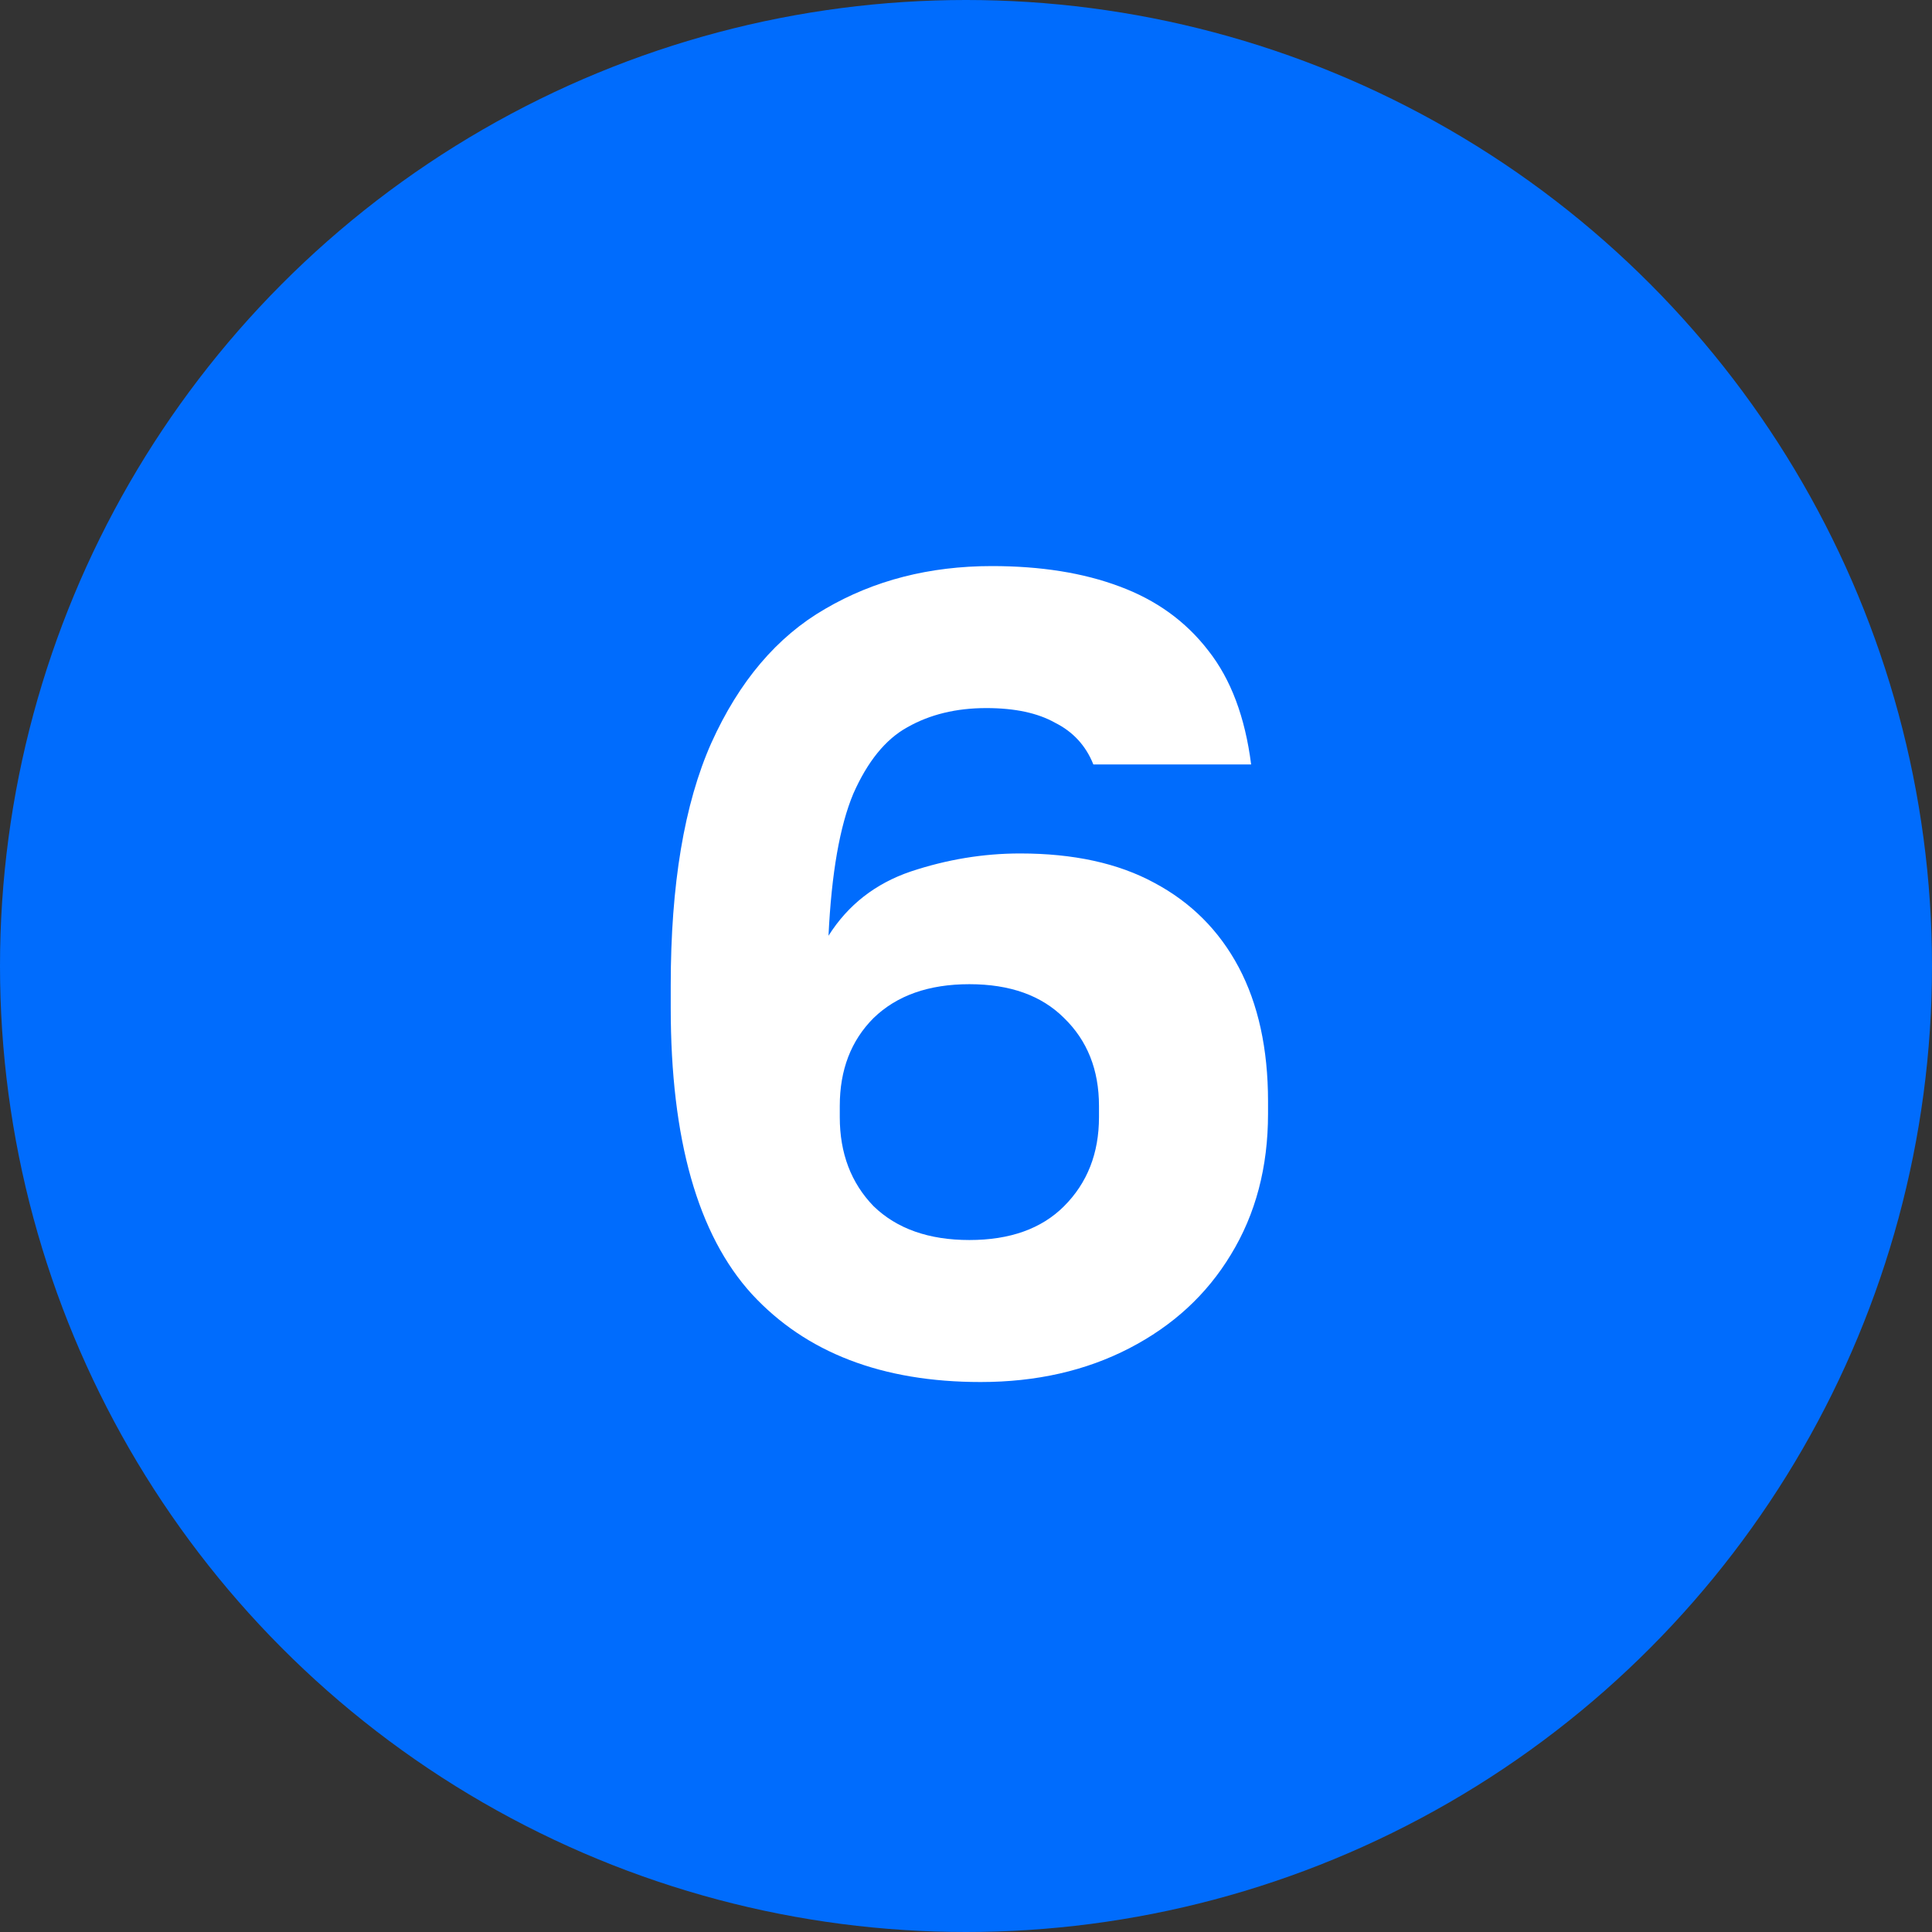
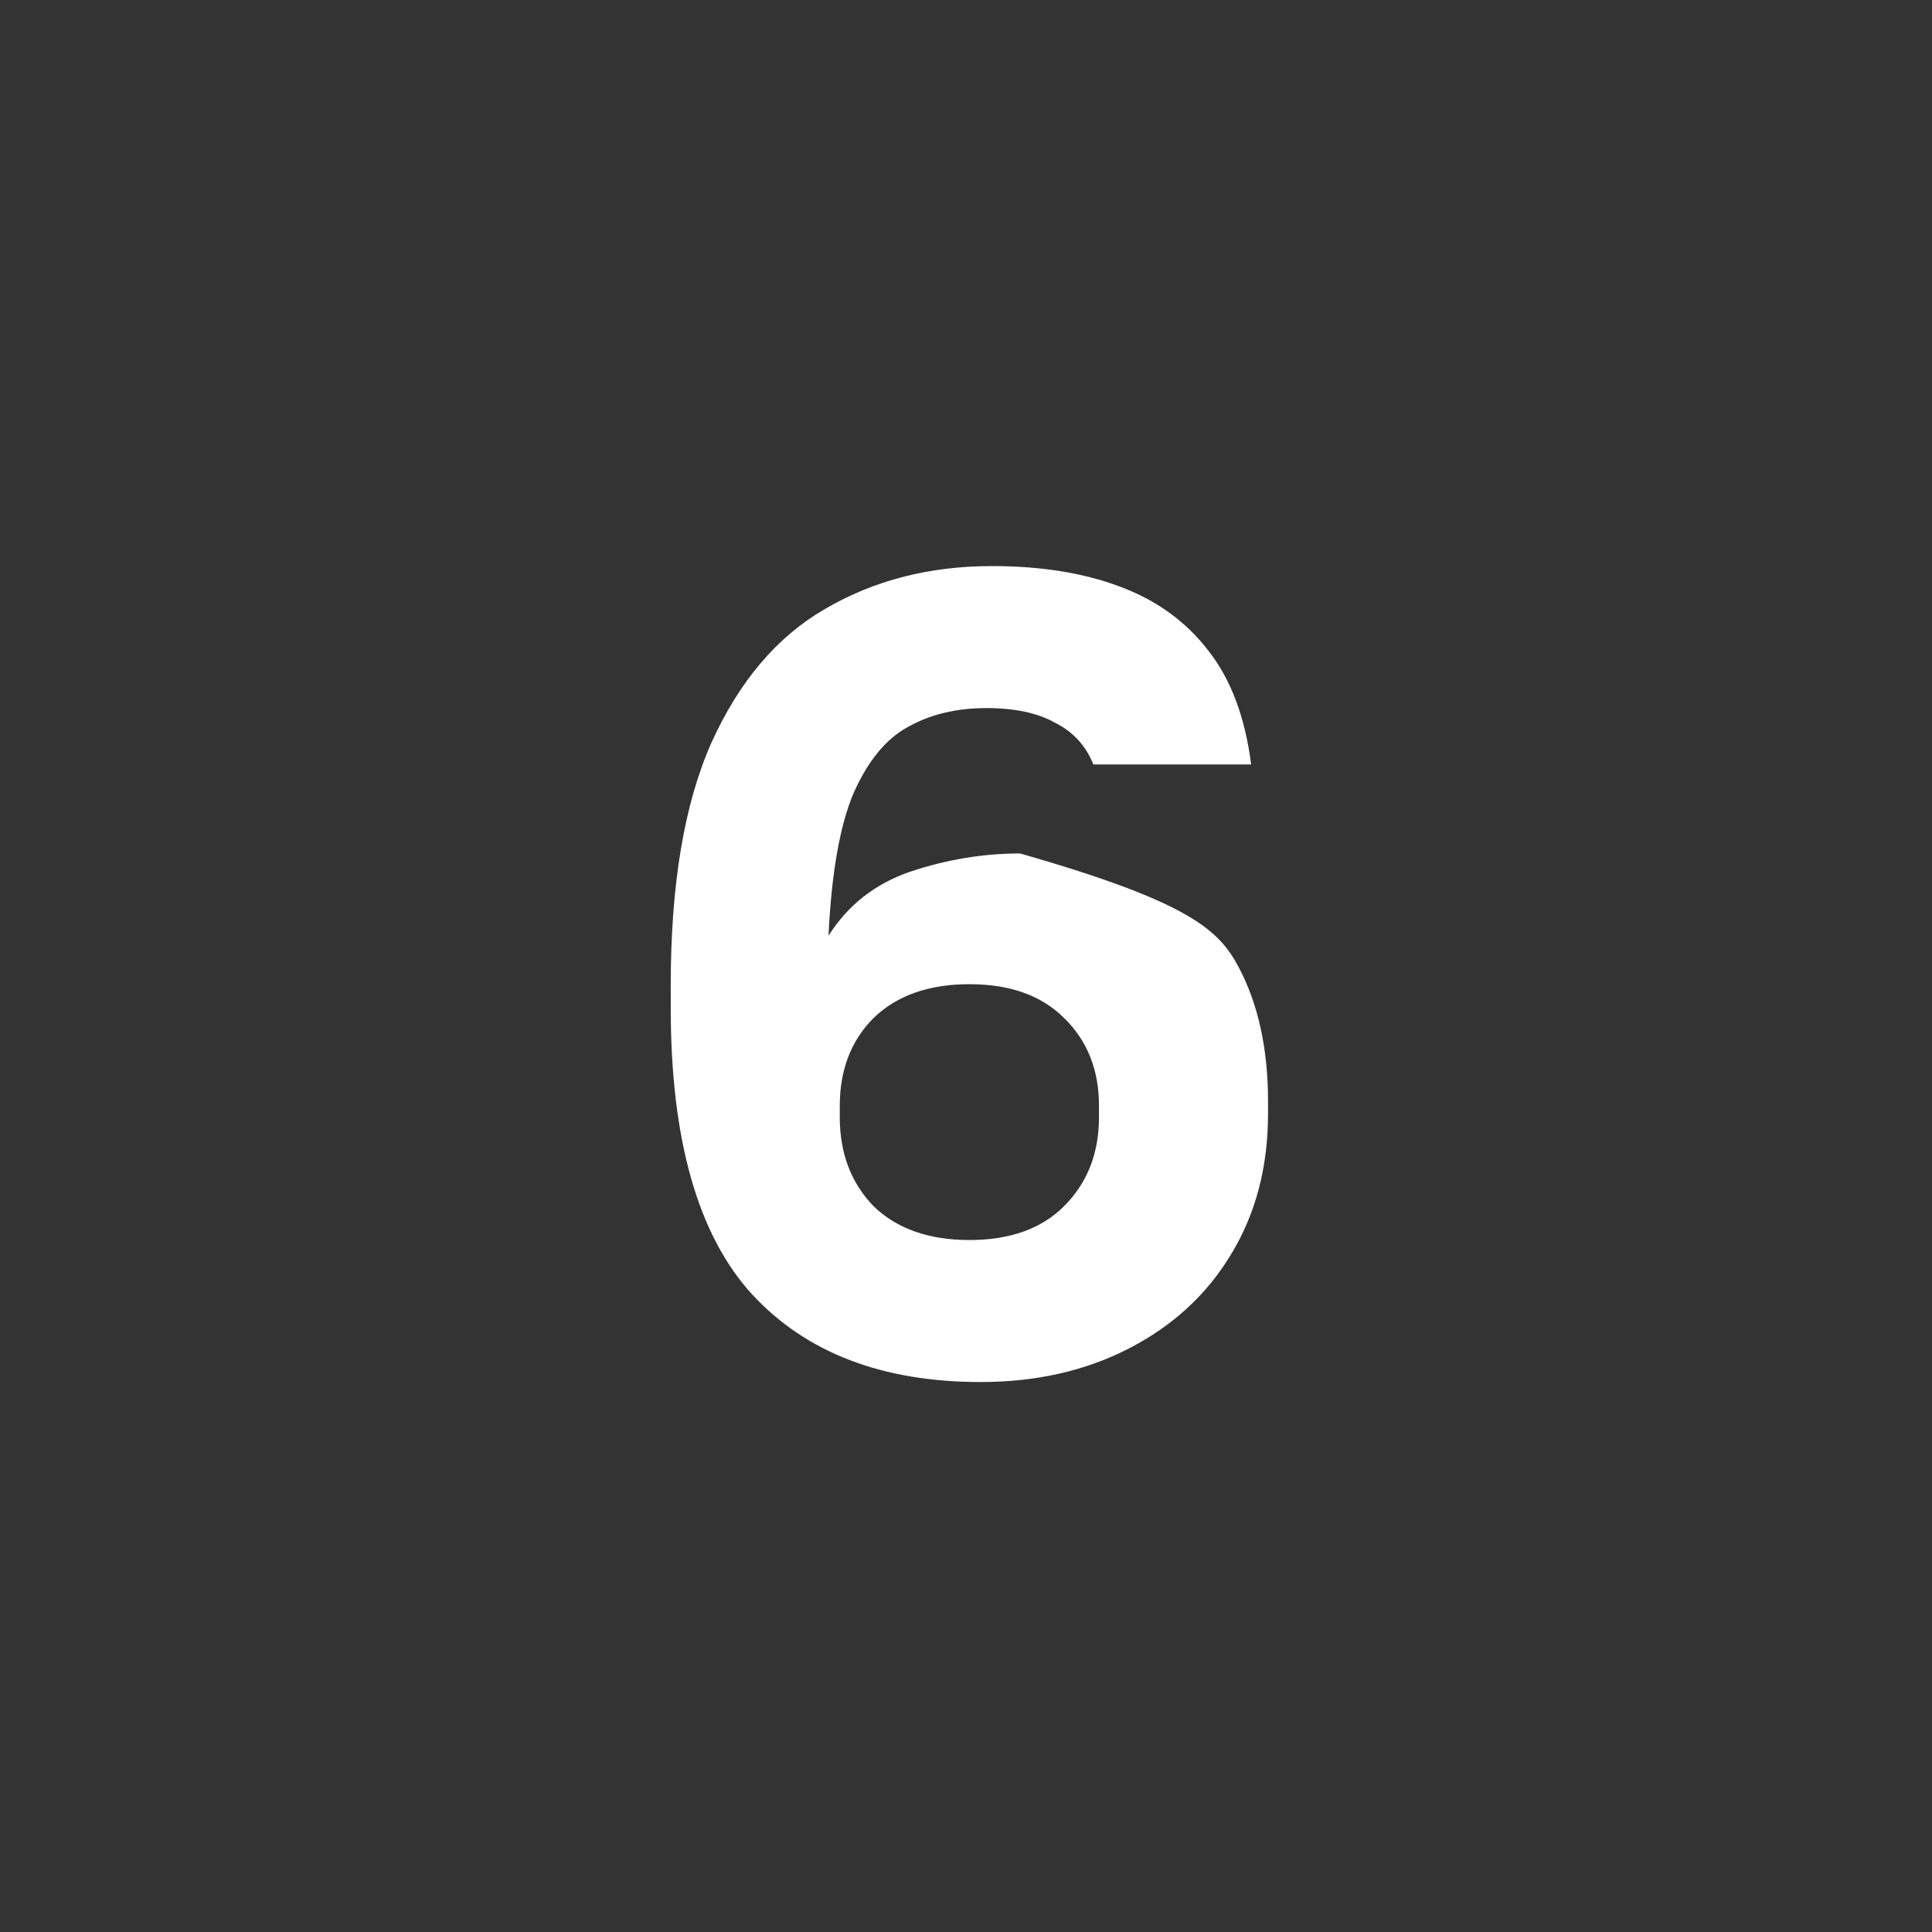
<svg xmlns="http://www.w3.org/2000/svg" width="24" height="24" viewBox="0 0 24 24" fill="none">
  <rect x="0" y="0" width="24" height="24" fill="#333333" stroke="none" />
-   <circle cx="12" cy="12" r="12" fill="#006CFD" />
-   <path d="M12.182 17.168C10.959 17.168 10.012 16.804 9.34 16.076C8.668 15.339 8.332 14.153 8.332 12.52V12.24C8.332 10.989 8.5 9.986 8.836 9.23C9.181 8.465 9.652 7.909 10.25 7.564C10.857 7.209 11.547 7.032 12.322 7.032C12.928 7.032 13.456 7.116 13.904 7.284C14.361 7.452 14.73 7.718 15.01 8.082C15.29 8.437 15.467 8.908 15.542 9.496H13.582C13.489 9.263 13.33 9.09 13.106 8.978C12.891 8.857 12.607 8.796 12.252 8.796C11.879 8.796 11.552 8.875 11.272 9.034C11.001 9.183 10.777 9.459 10.6 9.86C10.432 10.261 10.329 10.849 10.292 11.624C10.534 11.241 10.875 10.975 11.314 10.826C11.762 10.677 12.214 10.602 12.672 10.602C13.335 10.602 13.89 10.723 14.338 10.966C14.795 11.209 15.145 11.559 15.388 12.016C15.63 12.473 15.752 13.029 15.752 13.682V13.836C15.752 14.499 15.598 15.082 15.29 15.586C14.991 16.081 14.571 16.468 14.03 16.748C13.489 17.028 12.873 17.168 12.182 17.168ZM12.042 15.404C12.546 15.404 12.938 15.264 13.218 14.984C13.507 14.695 13.652 14.326 13.652 13.878V13.738C13.652 13.29 13.507 12.926 13.218 12.646C12.938 12.366 12.546 12.226 12.042 12.226C11.538 12.226 11.141 12.366 10.852 12.646C10.572 12.926 10.432 13.29 10.432 13.738V13.878C10.432 14.326 10.572 14.695 10.852 14.984C11.141 15.264 11.538 15.404 12.042 15.404Z" fill="white" />
+   <path d="M12.182 17.168C10.959 17.168 10.012 16.804 9.34 16.076C8.668 15.339 8.332 14.153 8.332 12.52V12.24C8.332 10.989 8.5 9.986 8.836 9.23C9.181 8.465 9.652 7.909 10.25 7.564C10.857 7.209 11.547 7.032 12.322 7.032C12.928 7.032 13.456 7.116 13.904 7.284C14.361 7.452 14.73 7.718 15.01 8.082C15.29 8.437 15.467 8.908 15.542 9.496H13.582C13.489 9.263 13.33 9.09 13.106 8.978C12.891 8.857 12.607 8.796 12.252 8.796C11.879 8.796 11.552 8.875 11.272 9.034C11.001 9.183 10.777 9.459 10.6 9.86C10.432 10.261 10.329 10.849 10.292 11.624C10.534 11.241 10.875 10.975 11.314 10.826C11.762 10.677 12.214 10.602 12.672 10.602C14.795 11.209 15.145 11.559 15.388 12.016C15.63 12.473 15.752 13.029 15.752 13.682V13.836C15.752 14.499 15.598 15.082 15.29 15.586C14.991 16.081 14.571 16.468 14.03 16.748C13.489 17.028 12.873 17.168 12.182 17.168ZM12.042 15.404C12.546 15.404 12.938 15.264 13.218 14.984C13.507 14.695 13.652 14.326 13.652 13.878V13.738C13.652 13.29 13.507 12.926 13.218 12.646C12.938 12.366 12.546 12.226 12.042 12.226C11.538 12.226 11.141 12.366 10.852 12.646C10.572 12.926 10.432 13.29 10.432 13.738V13.878C10.432 14.326 10.572 14.695 10.852 14.984C11.141 15.264 11.538 15.404 12.042 15.404Z" fill="white" />
</svg>